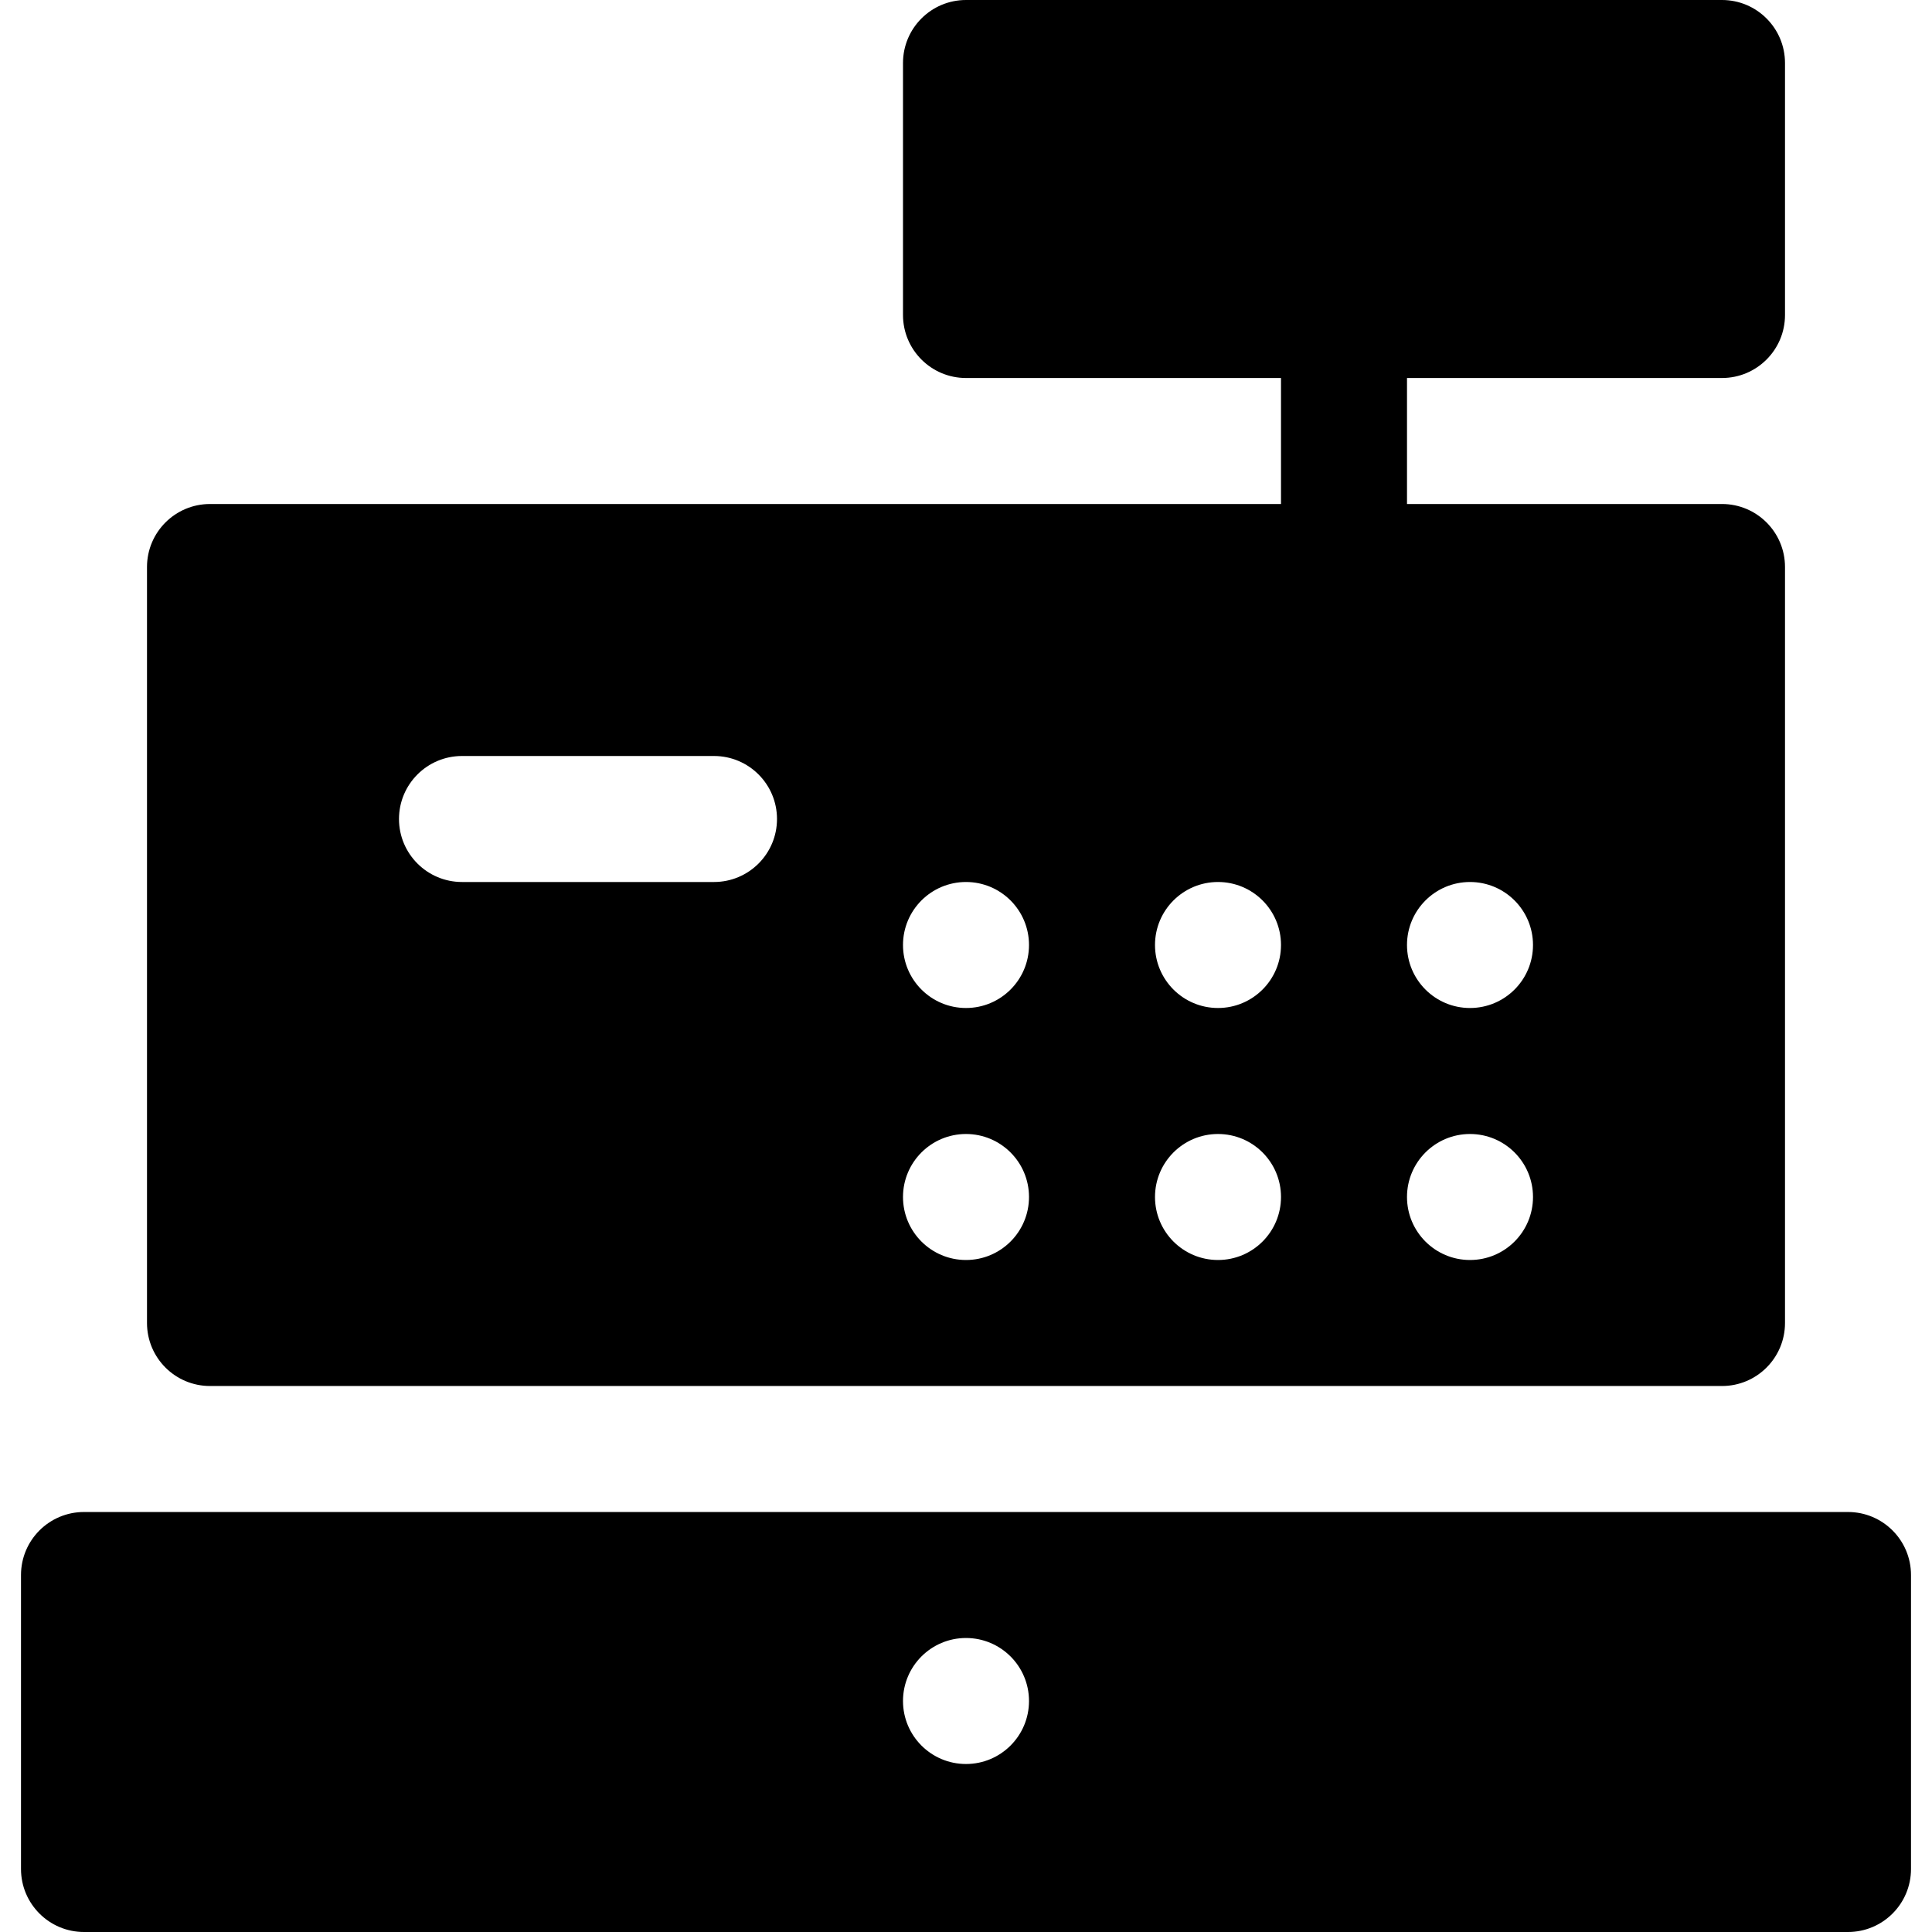
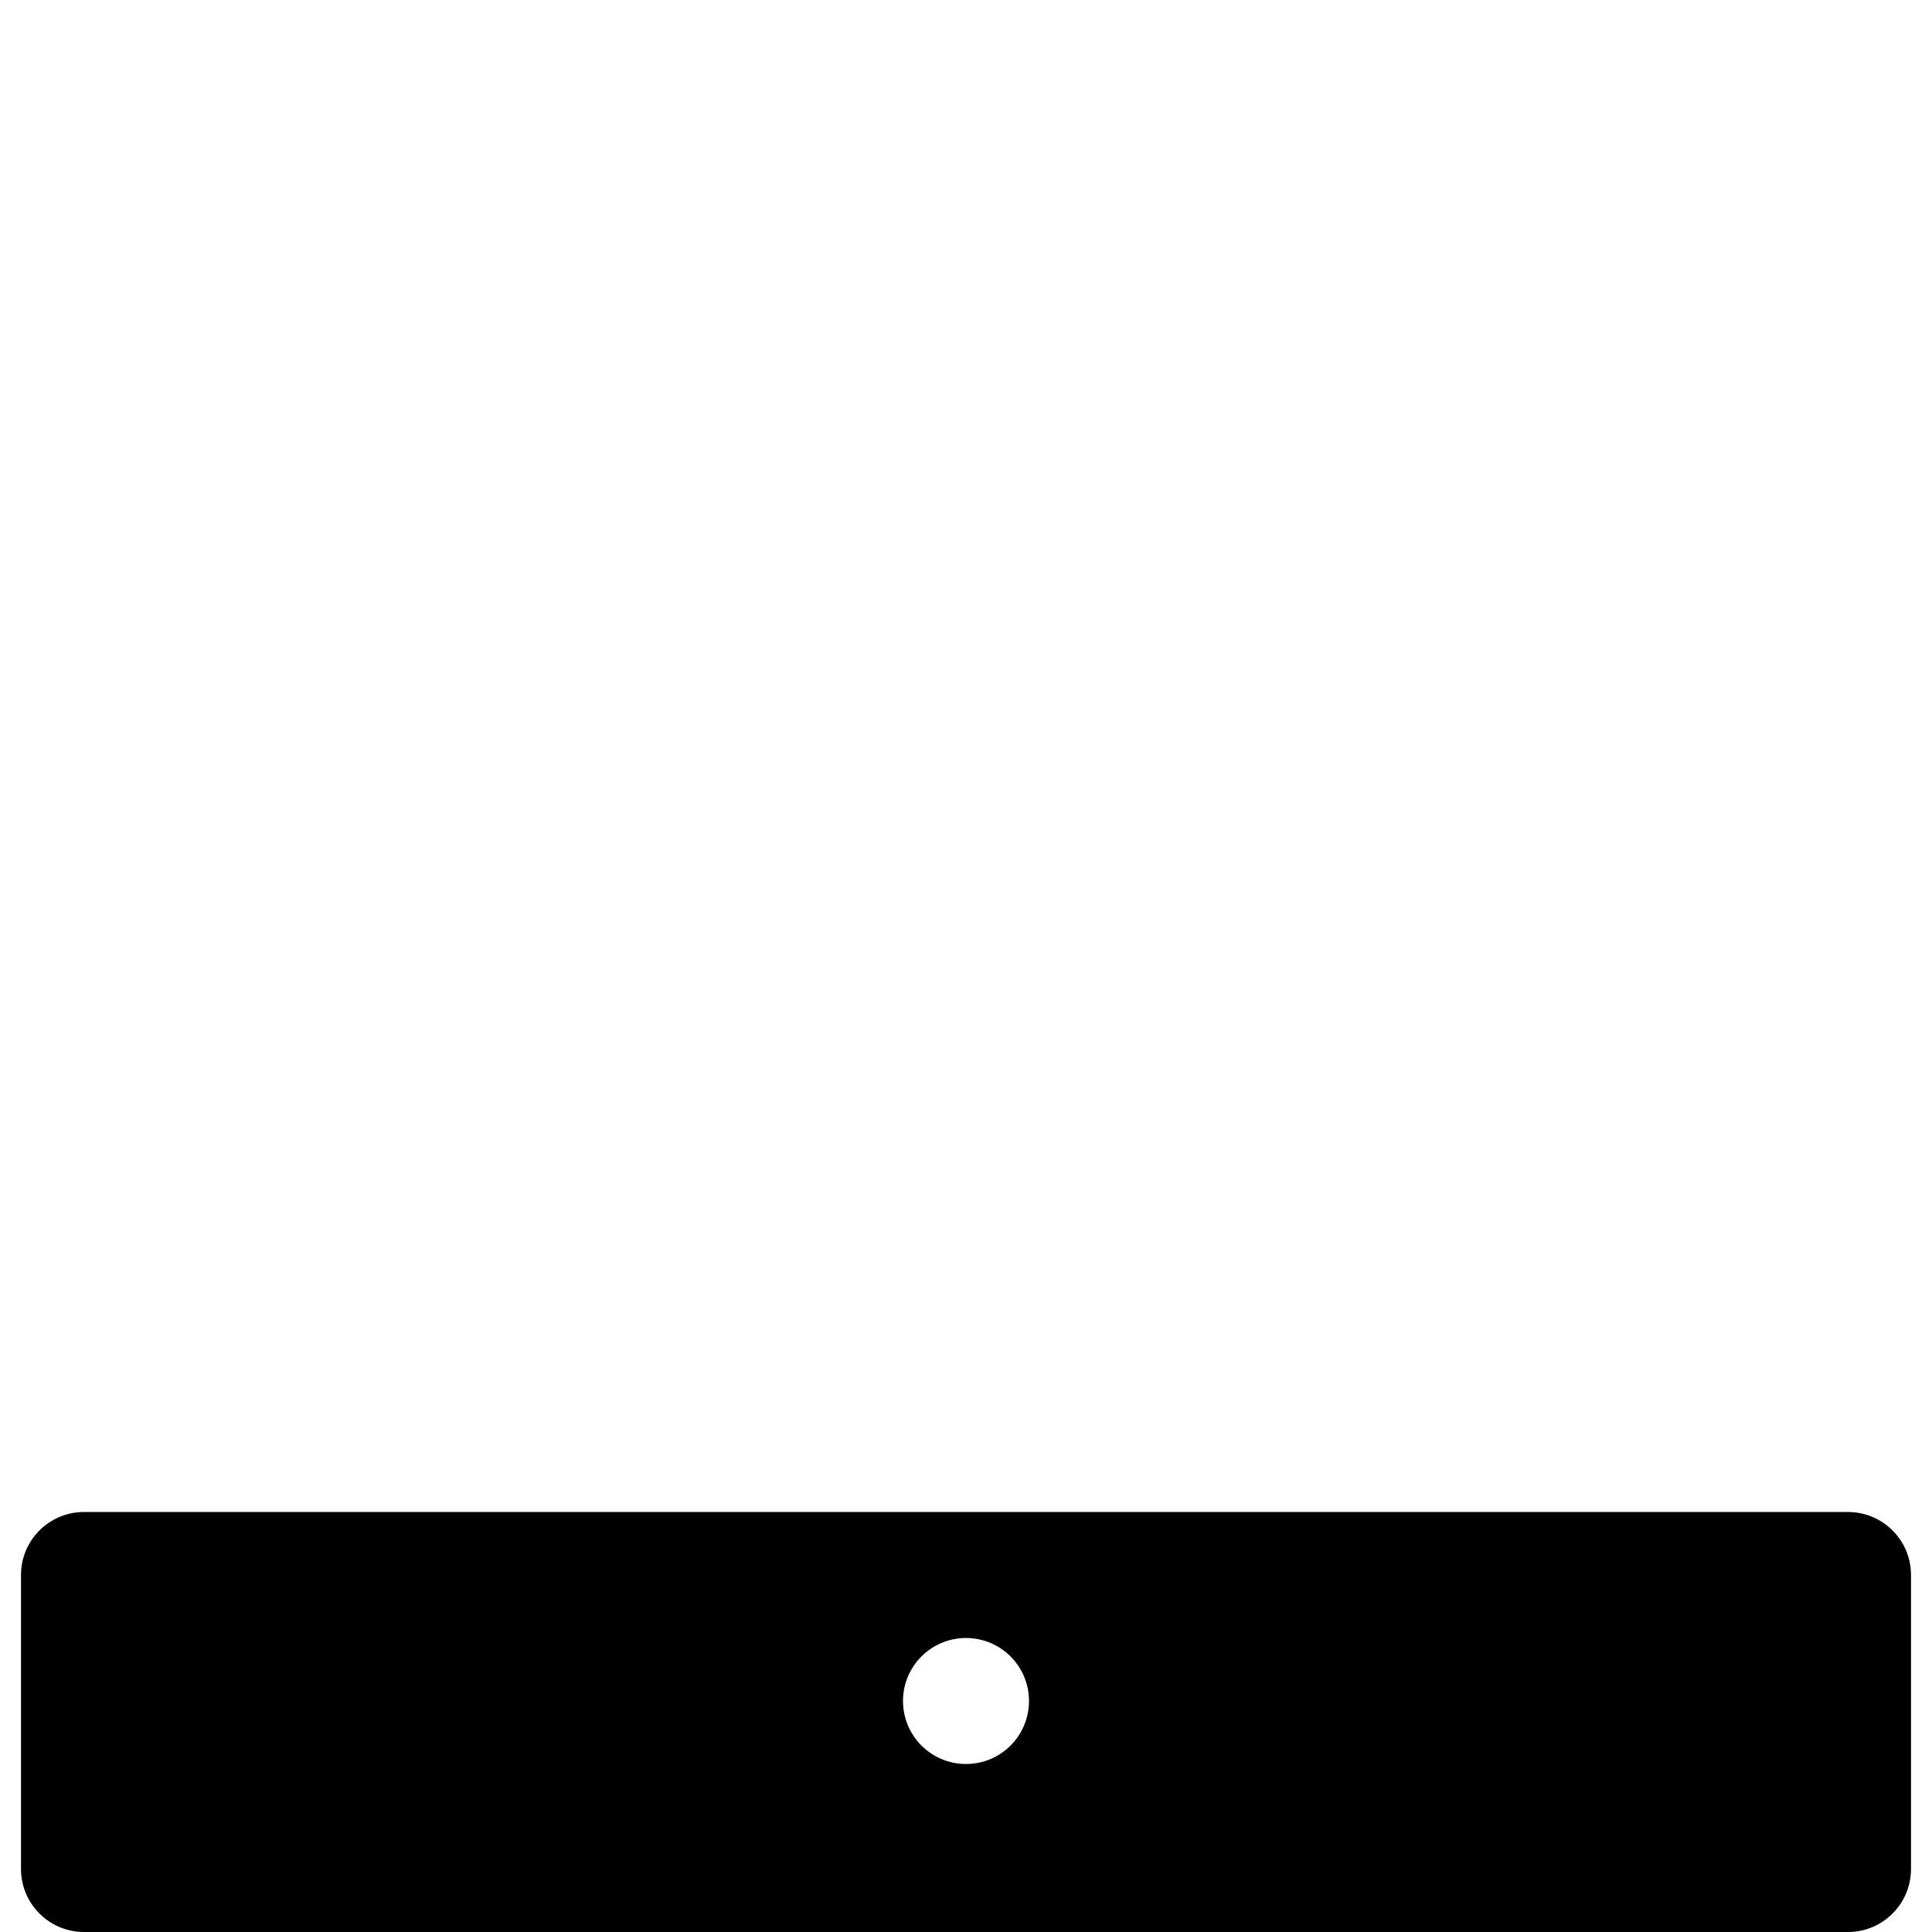
<svg xmlns="http://www.w3.org/2000/svg" fill="#000000" height="800px" width="800px" version="1.1" id="Layer_1" viewBox="0 0 512 512" xml:space="preserve">
  <g>
    <g>
      <path d="M489.739,400.696H22.261c-9.22,0-16.696,7.475-16.696,16.696v77.913c0,9.22,7.475,16.696,16.696,16.696h467.478    c9.22,0,16.696-7.475,16.696-16.696v-77.913C506.435,408.171,498.96,400.696,489.739,400.696z M256,467.478    c-9.22,0-16.696-7.475-16.696-16.696s7.475-16.696,16.696-16.696c9.22,0,16.696,7.475,16.696,16.696S265.22,467.478,256,467.478z" />
    </g>
  </g>
  <g>
    <g>
-       <path d="M456.348,100.174c9.217,0,16.696-7.479,16.696-16.696V16.696C473.043,7.479,465.565,0,456.348,0H256    c-9.217,0-16.696,7.479-16.696,16.696v66.783c0,9.217,7.479,16.696,16.696,16.696h83.478v33.391H55.652    c-9.22,0-16.696,7.475-16.696,16.696v200.348c0,9.22,7.475,16.696,16.696,16.696h400.696c9.22,0,16.696-7.475,16.696-16.696    V150.261c0-9.22-7.475-16.696-16.696-16.696H372.87v-33.391H456.348z M189.217,233.739h-66.783    c-9.217,0-16.696-7.479-16.696-16.696c0-9.217,7.479-16.696,16.696-16.696h66.783c9.217,0,16.696,7.479,16.696,16.696    C205.913,226.261,198.435,233.739,189.217,233.739z M256,333.913c-9.22,0-16.696-7.475-16.696-16.696s7.475-16.696,16.696-16.696    c9.22,0,16.696,7.475,16.696,16.696S265.22,333.913,256,333.913z M256,267.13c-9.22,0-16.696-7.475-16.696-16.696    c0-9.22,7.475-16.696,16.696-16.696c9.22,0,16.696,7.475,16.696,16.696C272.696,259.655,265.22,267.13,256,267.13z     M322.783,333.913c-9.22,0-16.696-7.475-16.696-16.696s7.475-16.696,16.696-16.696s16.696,7.475,16.696,16.696    S332.003,333.913,322.783,333.913z M322.783,267.13c-9.22,0-16.696-7.475-16.696-16.696c0-9.22,7.475-16.696,16.696-16.696    s16.696,7.475,16.696,16.696C339.478,259.655,332.003,267.13,322.783,267.13z M389.565,333.913    c-9.22,0-16.696-7.475-16.696-16.696s7.475-16.696,16.696-16.696c9.22,0,16.696,7.475,16.696,16.696    S398.786,333.913,389.565,333.913z M389.565,233.739c9.22,0,16.696,7.475,16.696,16.696c0,9.22-7.475,16.696-16.696,16.696    c-9.22,0-16.696-7.475-16.696-16.696C372.87,241.214,380.345,233.739,389.565,233.739z" />
-     </g>
+       </g>
  </g>
</svg>